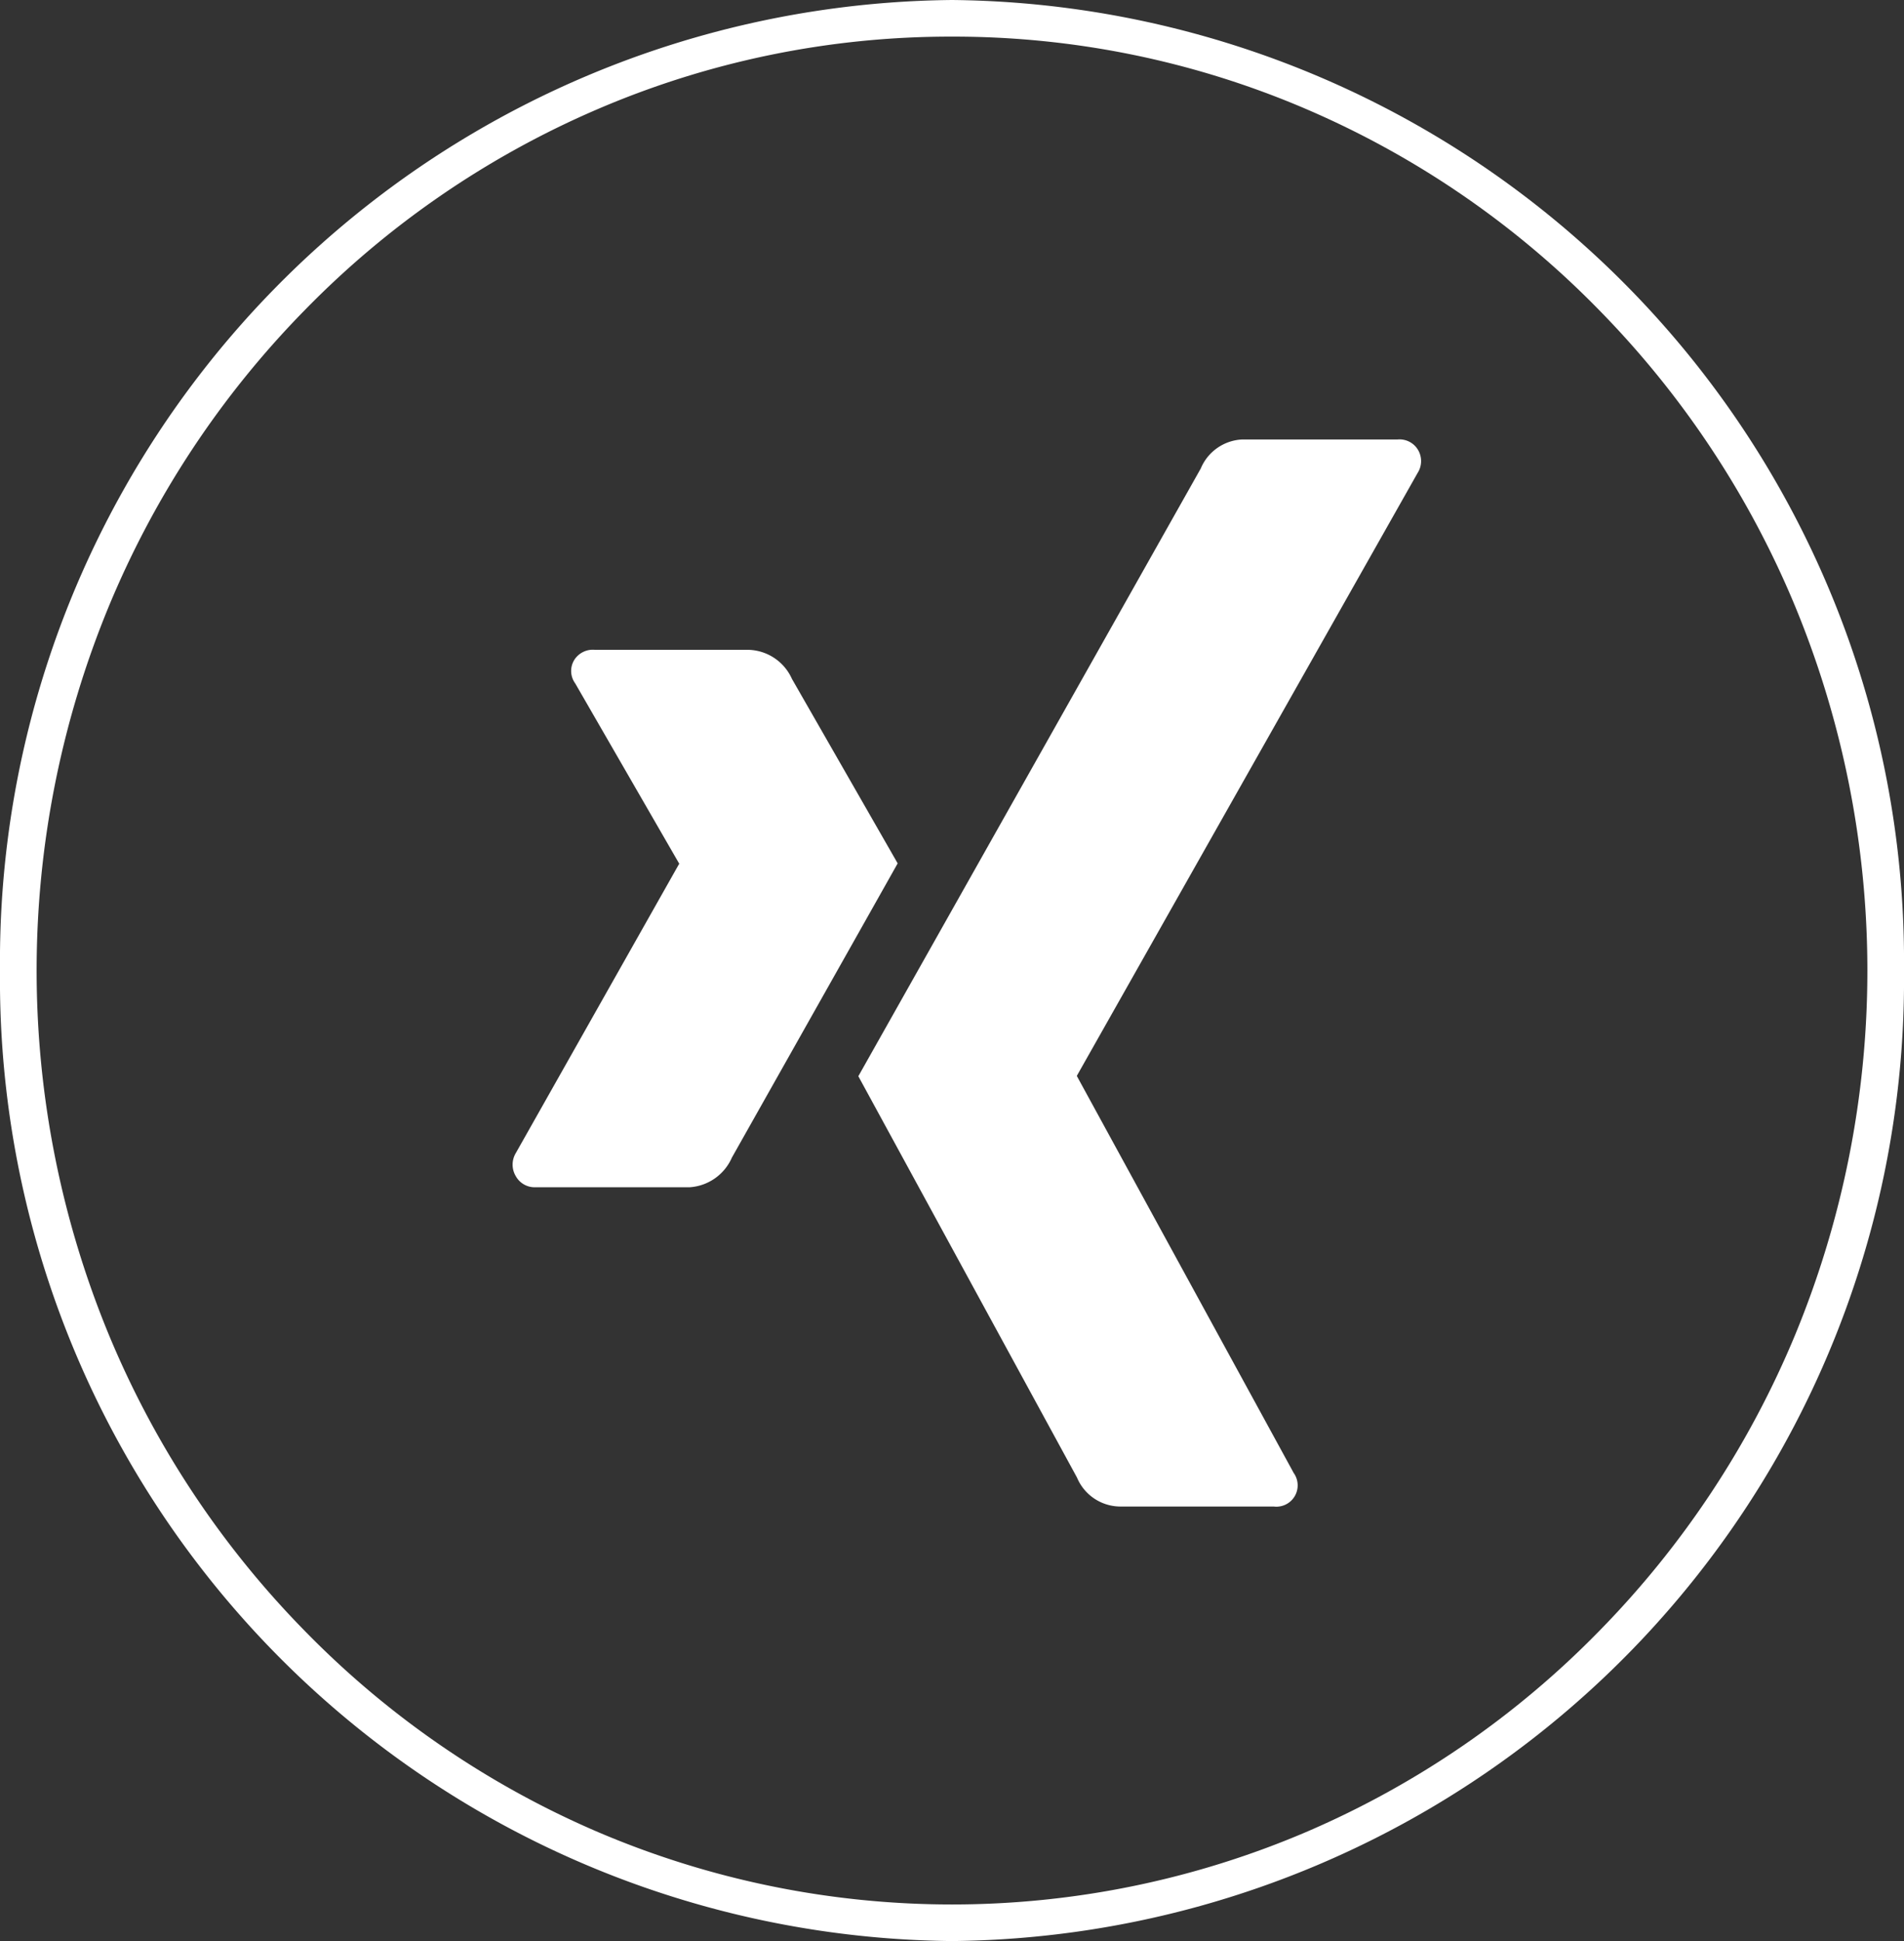
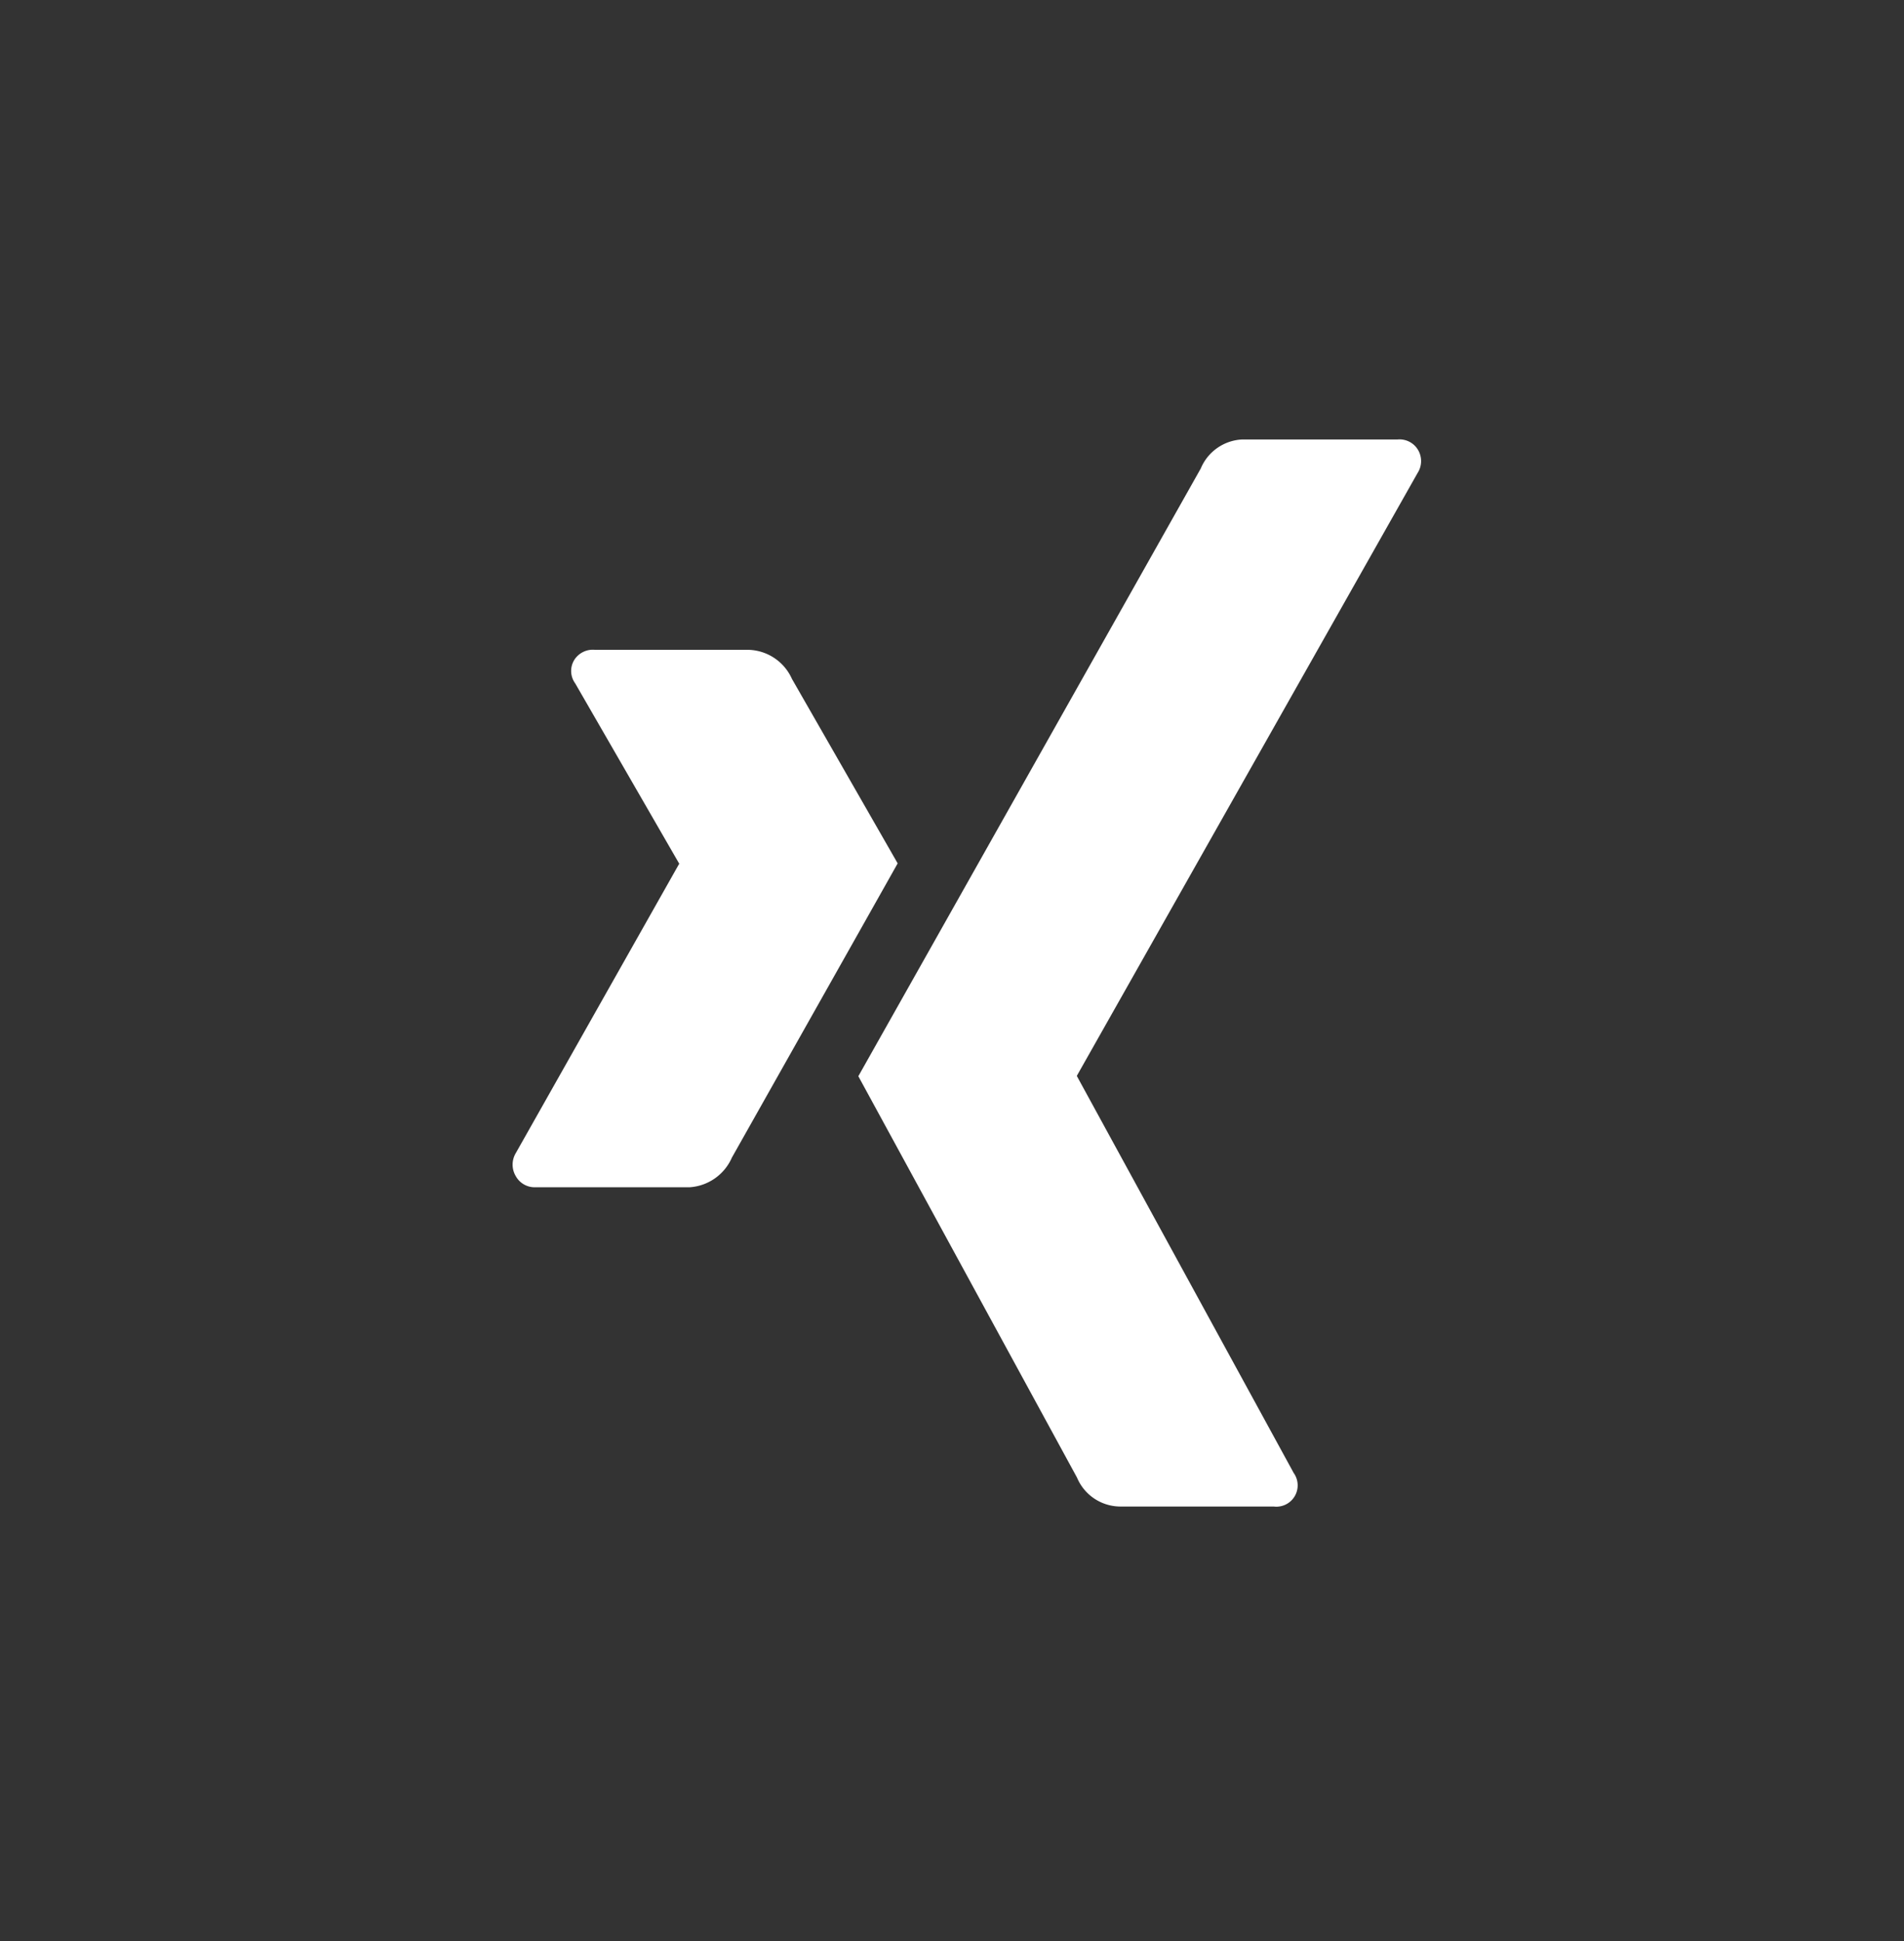
<svg xmlns="http://www.w3.org/2000/svg" width="52" height="53" viewBox="0 0 52 53">
  <rect x="0" y="0" width="52" height="53" fill="#333333" stroke="none" />
  <defs>
    <clipPath id="clip-path">
      <rect id="Rechteck_48" data-name="Rechteck 48" width="24.811" height="29.136" fill="#fff" />
    </clipPath>
  </defs>
  <g id="Gruppe_2912" data-name="Gruppe 2912" transform="translate(-4247 -9052)">
    <g id="Gruppe_2909" data-name="Gruppe 2909" transform="translate(-38)">
-       <path id="Ellipse_7" data-name="Ellipse 7" d="M26,1a24.422,24.422,0,0,0-9.724,2A24.9,24.9,0,0,0,8.329,8.462a25.45,25.45,0,0,0-5.362,8.106,26.059,26.059,0,0,0,0,19.863,25.45,25.45,0,0,0,5.362,8.106A24.9,24.9,0,0,0,16.276,50a24.632,24.632,0,0,0,19.449,0,24.9,24.9,0,0,0,7.946-5.461,25.45,25.45,0,0,0,5.362-8.106,26.059,26.059,0,0,0,0-19.863,25.45,25.45,0,0,0-5.362-8.106A24.9,24.9,0,0,0,35.724,3,24.422,24.422,0,0,0,26,1m0-1A26.254,26.254,0,0,1,52,26.5,26.254,26.254,0,0,1,26,53,26.254,26.254,0,0,1,0,26.5,26.254,26.254,0,0,1,26,0Z" transform="translate(4285 9052)" fill="#fff" />
      <g id="Gruppe_44" data-name="Gruppe 44" transform="translate(4299 9064)">
        <g id="Gruppe_43" data-name="Gruppe 43" transform="translate(0 0)" clip-path="url(#clip-path)">
          <path id="Pfad_40" data-name="Pfad 40" d="M4.844,23.081a1.355,1.355,0,0,0,1.145-.81q4.351-7.716,4.527-8.033L7.628,9.2a1.339,1.339,0,0,0-1.163-.792H2.255a.6.6,0,0,0-.564.264.574.574,0,0,0,.018.651l2.836,4.915c.011.012.011.018,0,.018L.088,22.147a.614.614,0,0,0,0,.634.588.588,0,0,0,.546.3Z" transform="translate(0 -2.664)" fill="#fff" />
          <path id="Pfad_41" data-name="Pfad 41" d="M28.547,0H24.3a1.291,1.291,0,0,0-1.127.792L13.821,17.386l5.971,10.957a1.288,1.288,0,0,0,1.163.792h4.209a.582.582,0,0,0,.547-.916L19.792,17.386v-.017L29.094.916a.6.6,0,0,0,0-.652A.586.586,0,0,0,28.547,0" transform="translate(-4.379 0)" fill="#fff" />
        </g>
      </g>
    </g>
  </g>
</svg>